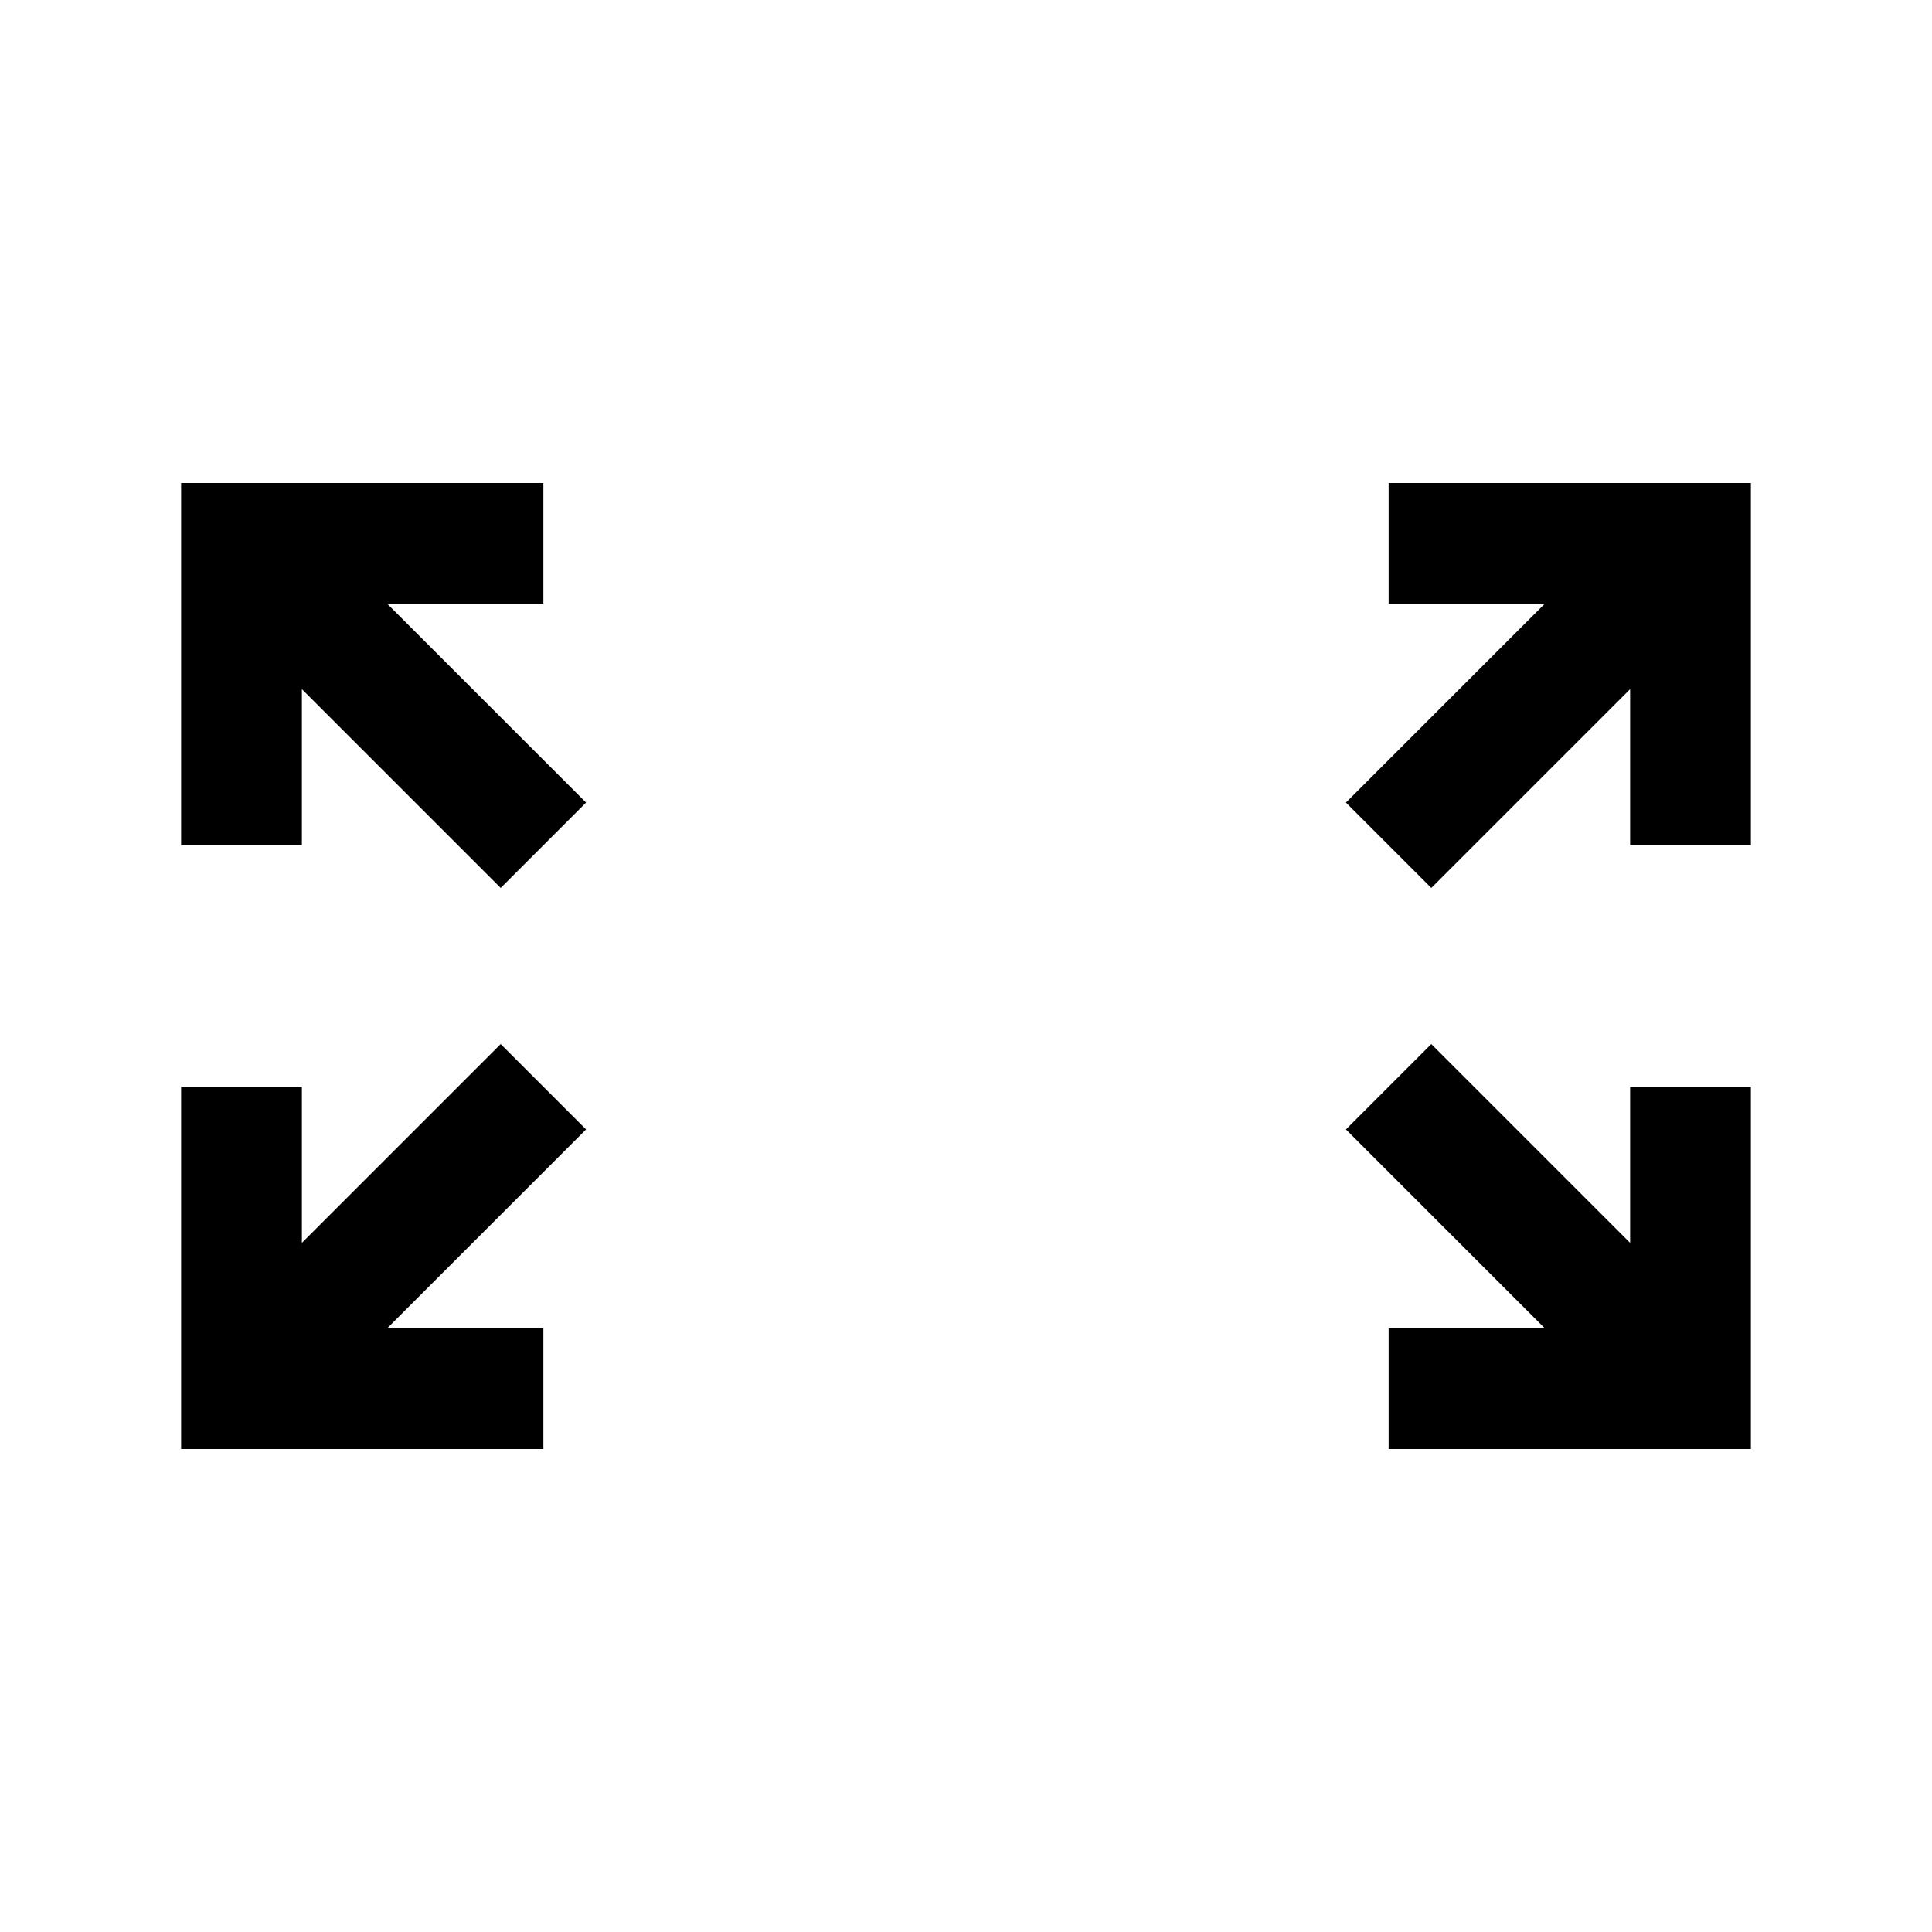
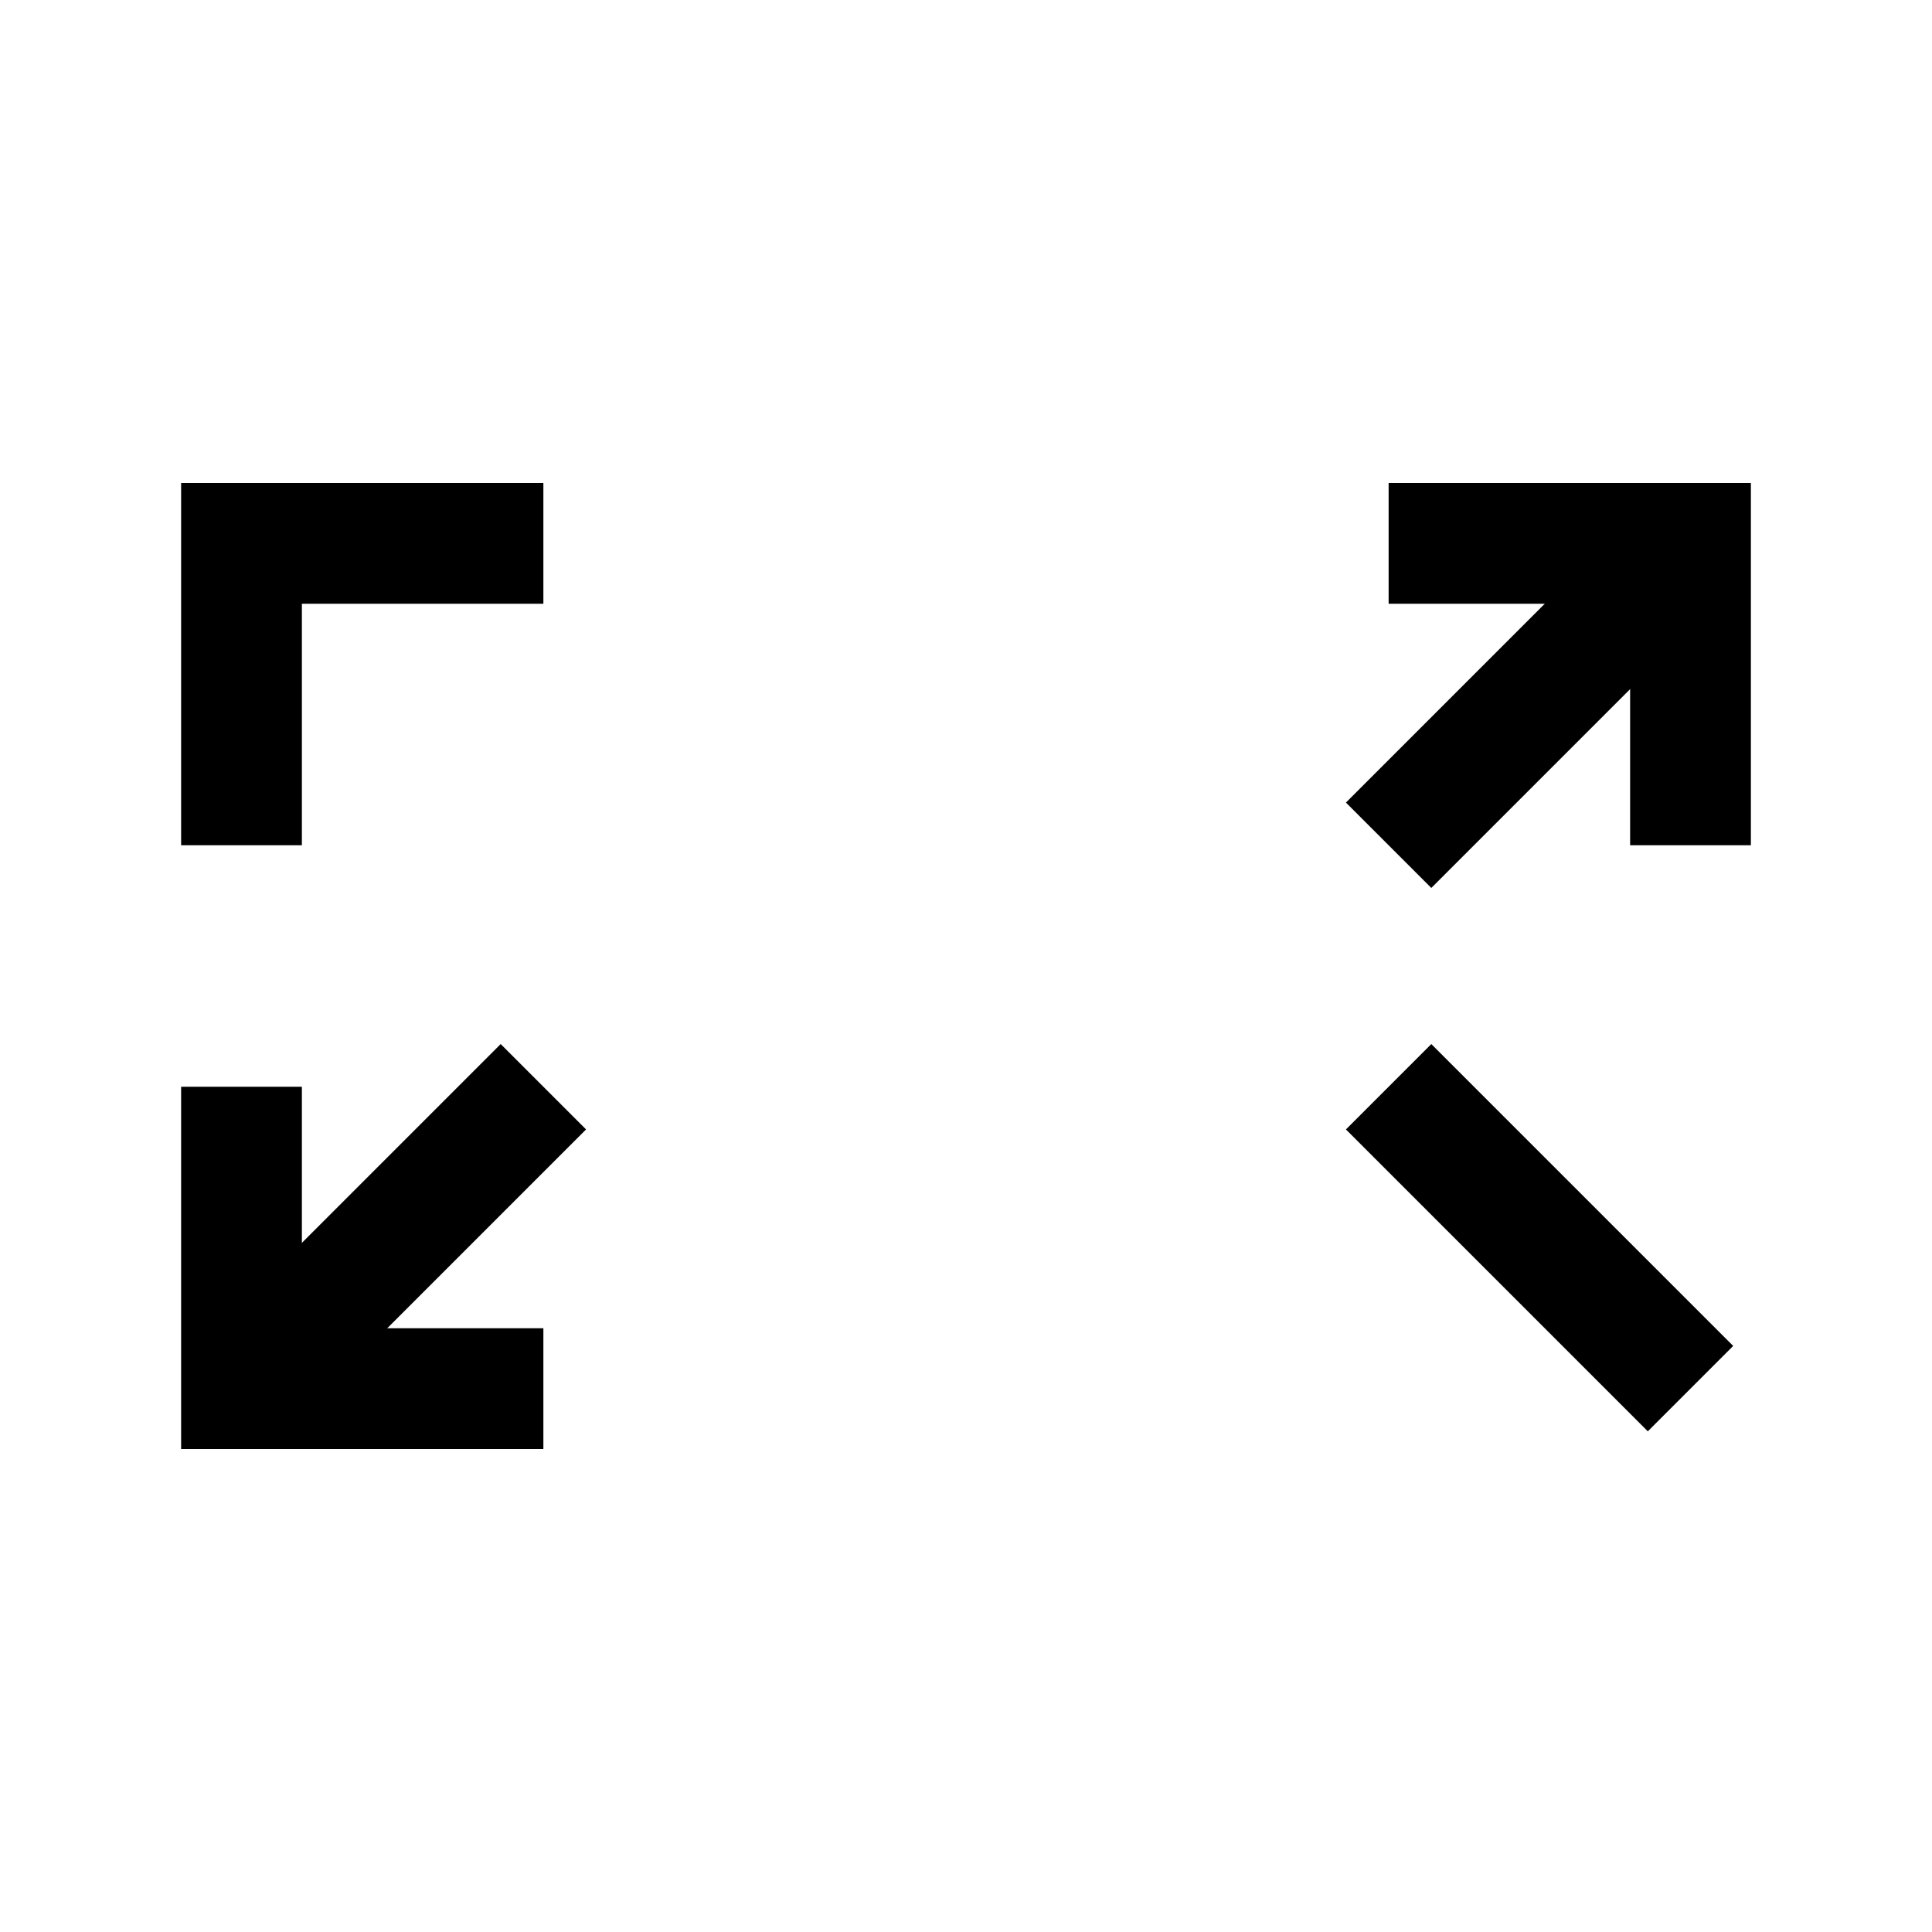
<svg xmlns="http://www.w3.org/2000/svg" viewBox="0 0 64 64" data-name="图层 1" id="_图层_1">
  <defs>
    <style>
      .cls-1 {
        fill: none;
        stroke: #000;
        stroke-miterlimit: 10;
        stroke-width: 4px;
      }
    </style>
  </defs>
  <polyline points="18 18 8 18 8 28" class="cls-1" />
  <polyline points="8 36 8 46 18 46" class="cls-1" />
-   <polyline points="46 46 56 46 56 36" class="cls-1" />
  <polyline points="56 28 56 18 46 18" class="cls-1" />
  <line y2="36" x2="18" y1="46" x1="8" class="cls-1" />
-   <line y2="28" x2="18" y1="18" x1="8" class="cls-1" />
  <line y2="28" x2="46" y1="18" x1="56" class="cls-1" />
  <line y2="36" x2="46" y1="46" x1="56" class="cls-1" />
</svg>